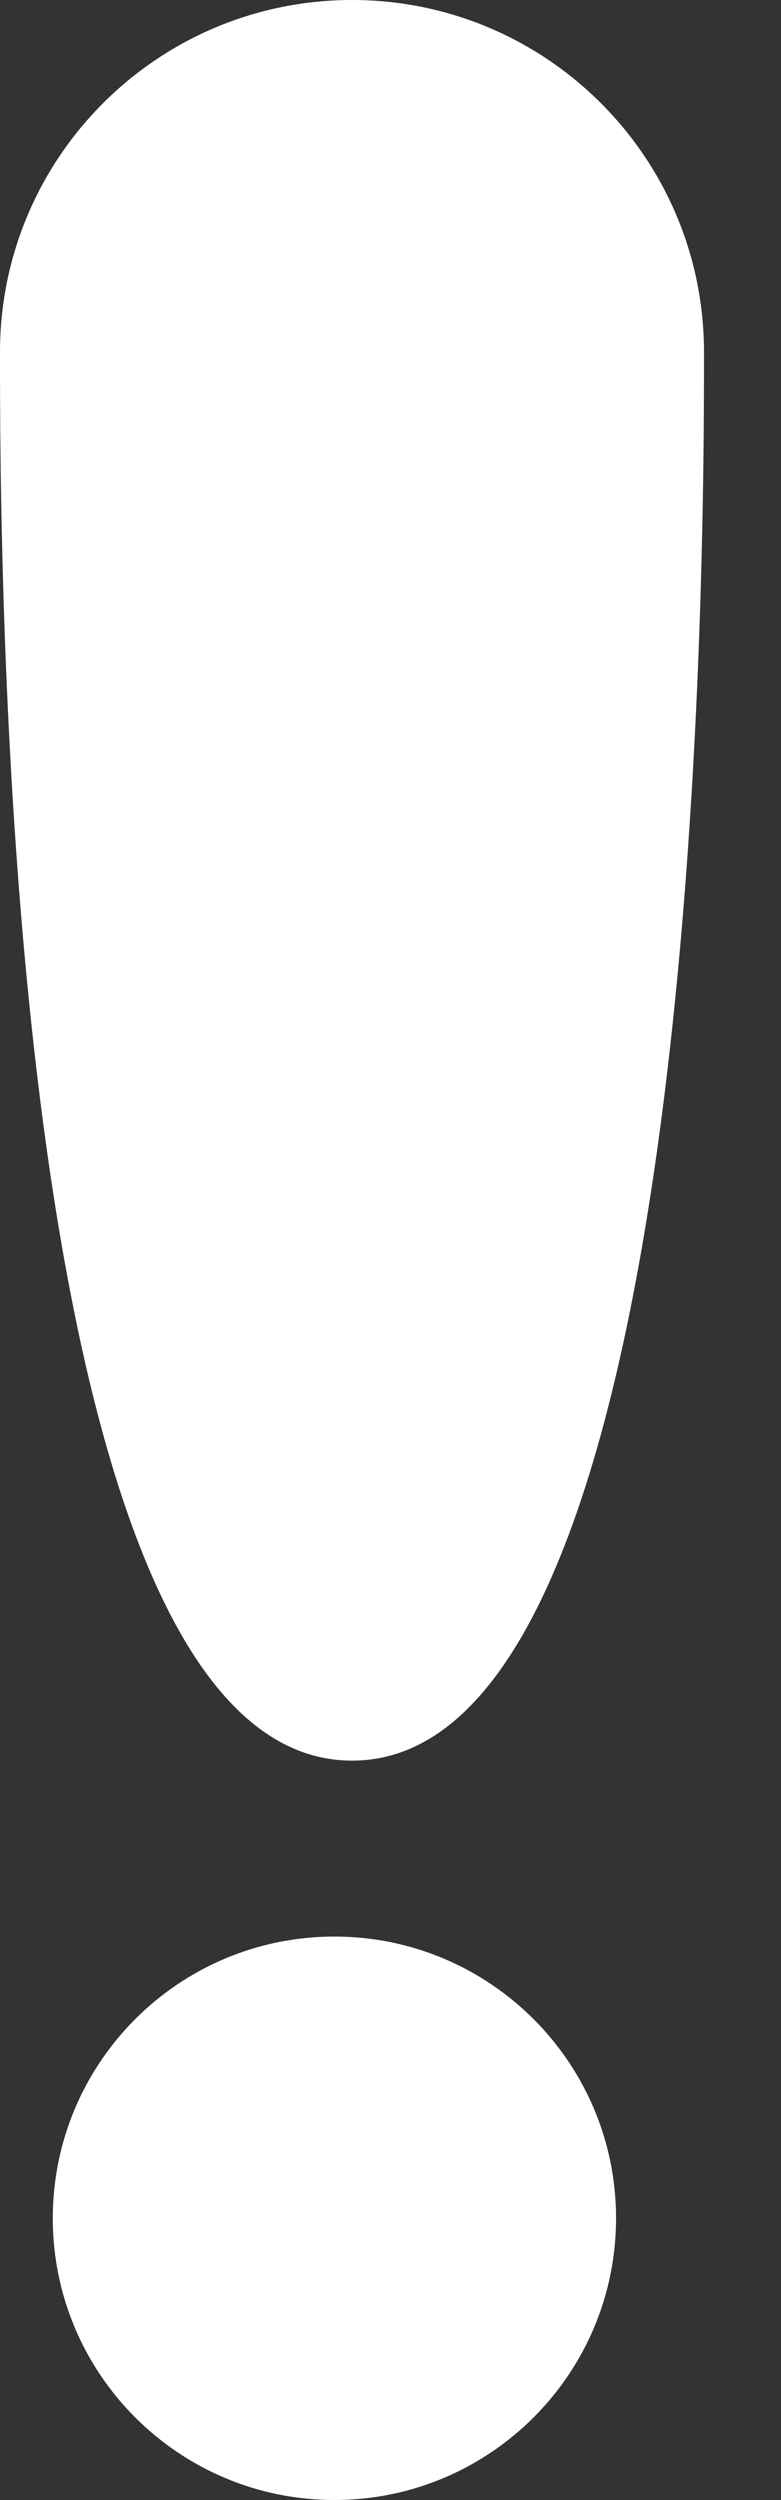
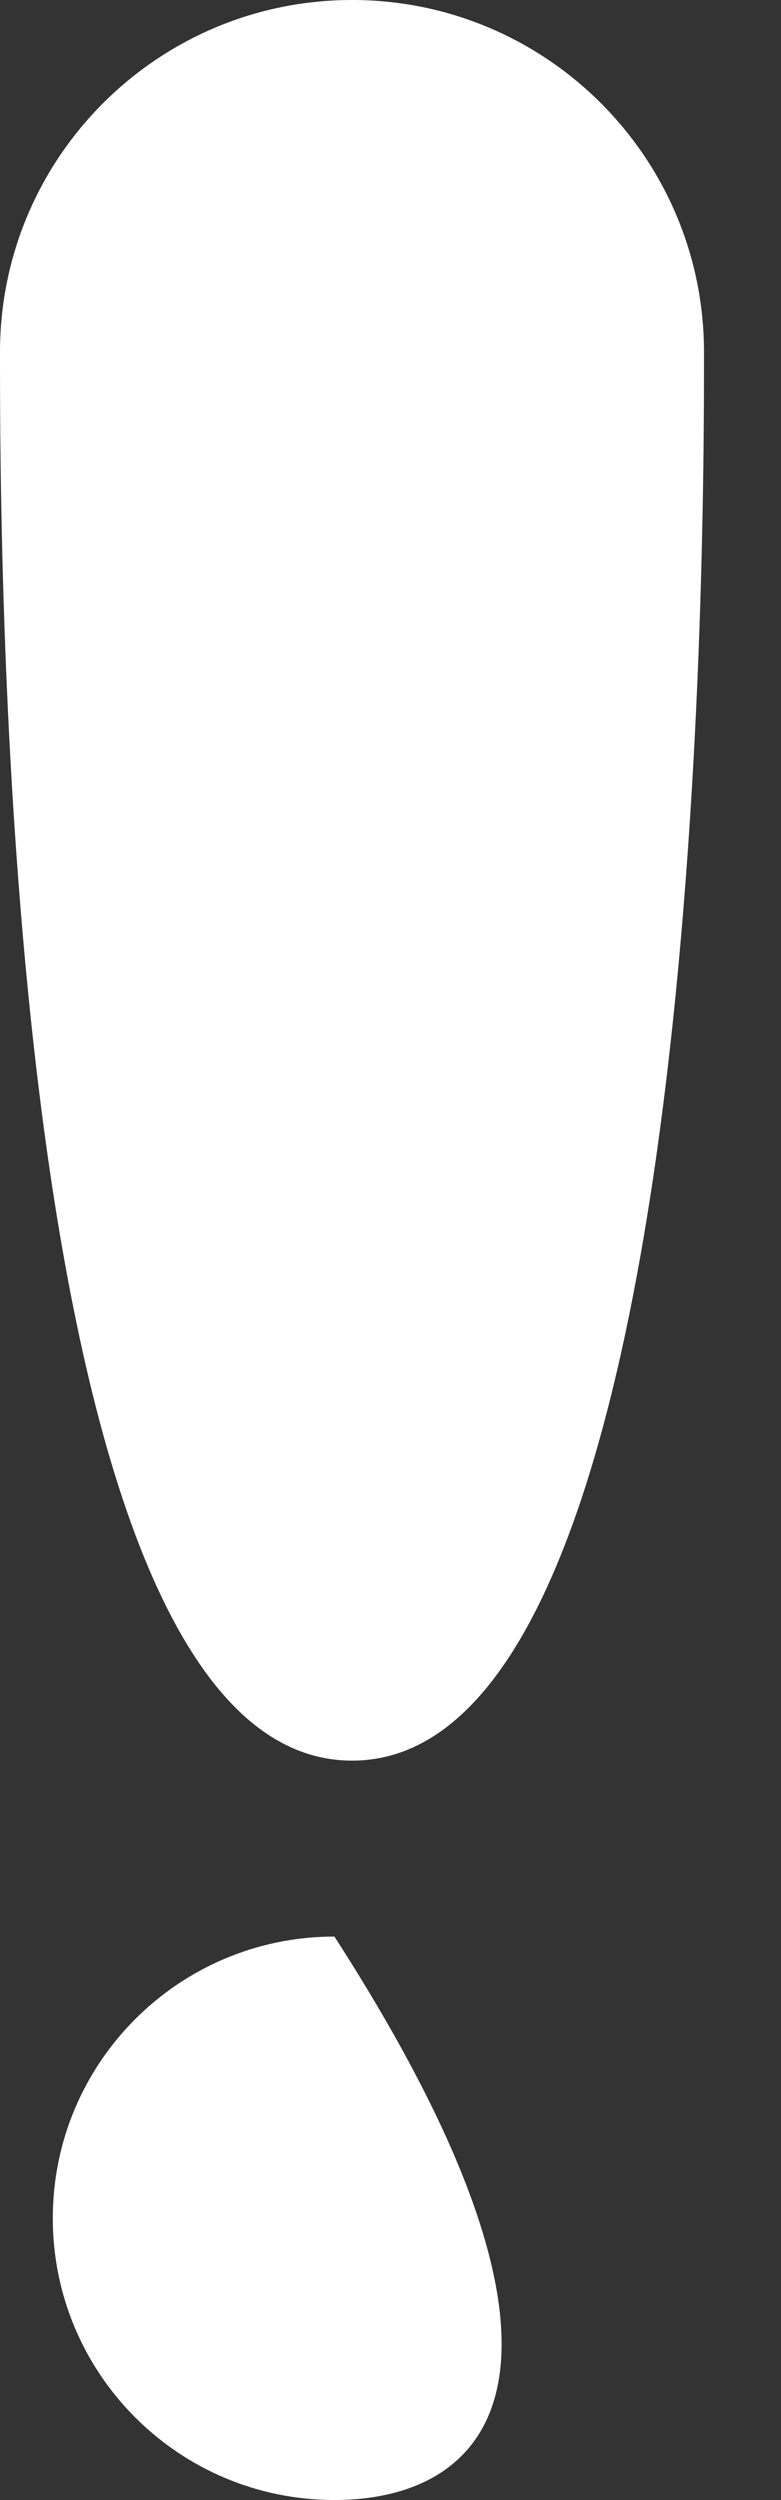
<svg xmlns="http://www.w3.org/2000/svg" width="5" height="16" viewBox="0 0 5 16" fill="none">
  <rect x="0" y="0" width="5" height="16" fill="#333333" stroke="none" />
-   <path fill-rule="evenodd" clip-rule="evenodd" d="M4.507 2.254C4.507 3.498 4.507 11.268 2.254 11.268C0 11.268 0 3.498 0 2.254C0 1.009 1.009 0 2.254 0C3.498 0 4.507 1.009 4.507 2.254ZM0.338 14.197C0.338 13.201 1.145 12.394 2.141 12.394C3.136 12.394 3.944 13.201 3.944 14.197C3.944 15.193 3.136 16 2.141 16C1.145 16 0.338 15.193 0.338 14.197Z" fill="white" />
+   <path fill-rule="evenodd" clip-rule="evenodd" d="M4.507 2.254C4.507 3.498 4.507 11.268 2.254 11.268C0 11.268 0 3.498 0 2.254C0 1.009 1.009 0 2.254 0C3.498 0 4.507 1.009 4.507 2.254ZM0.338 14.197C0.338 13.201 1.145 12.394 2.141 12.394C3.944 15.193 3.136 16 2.141 16C1.145 16 0.338 15.193 0.338 14.197Z" fill="white" />
</svg>